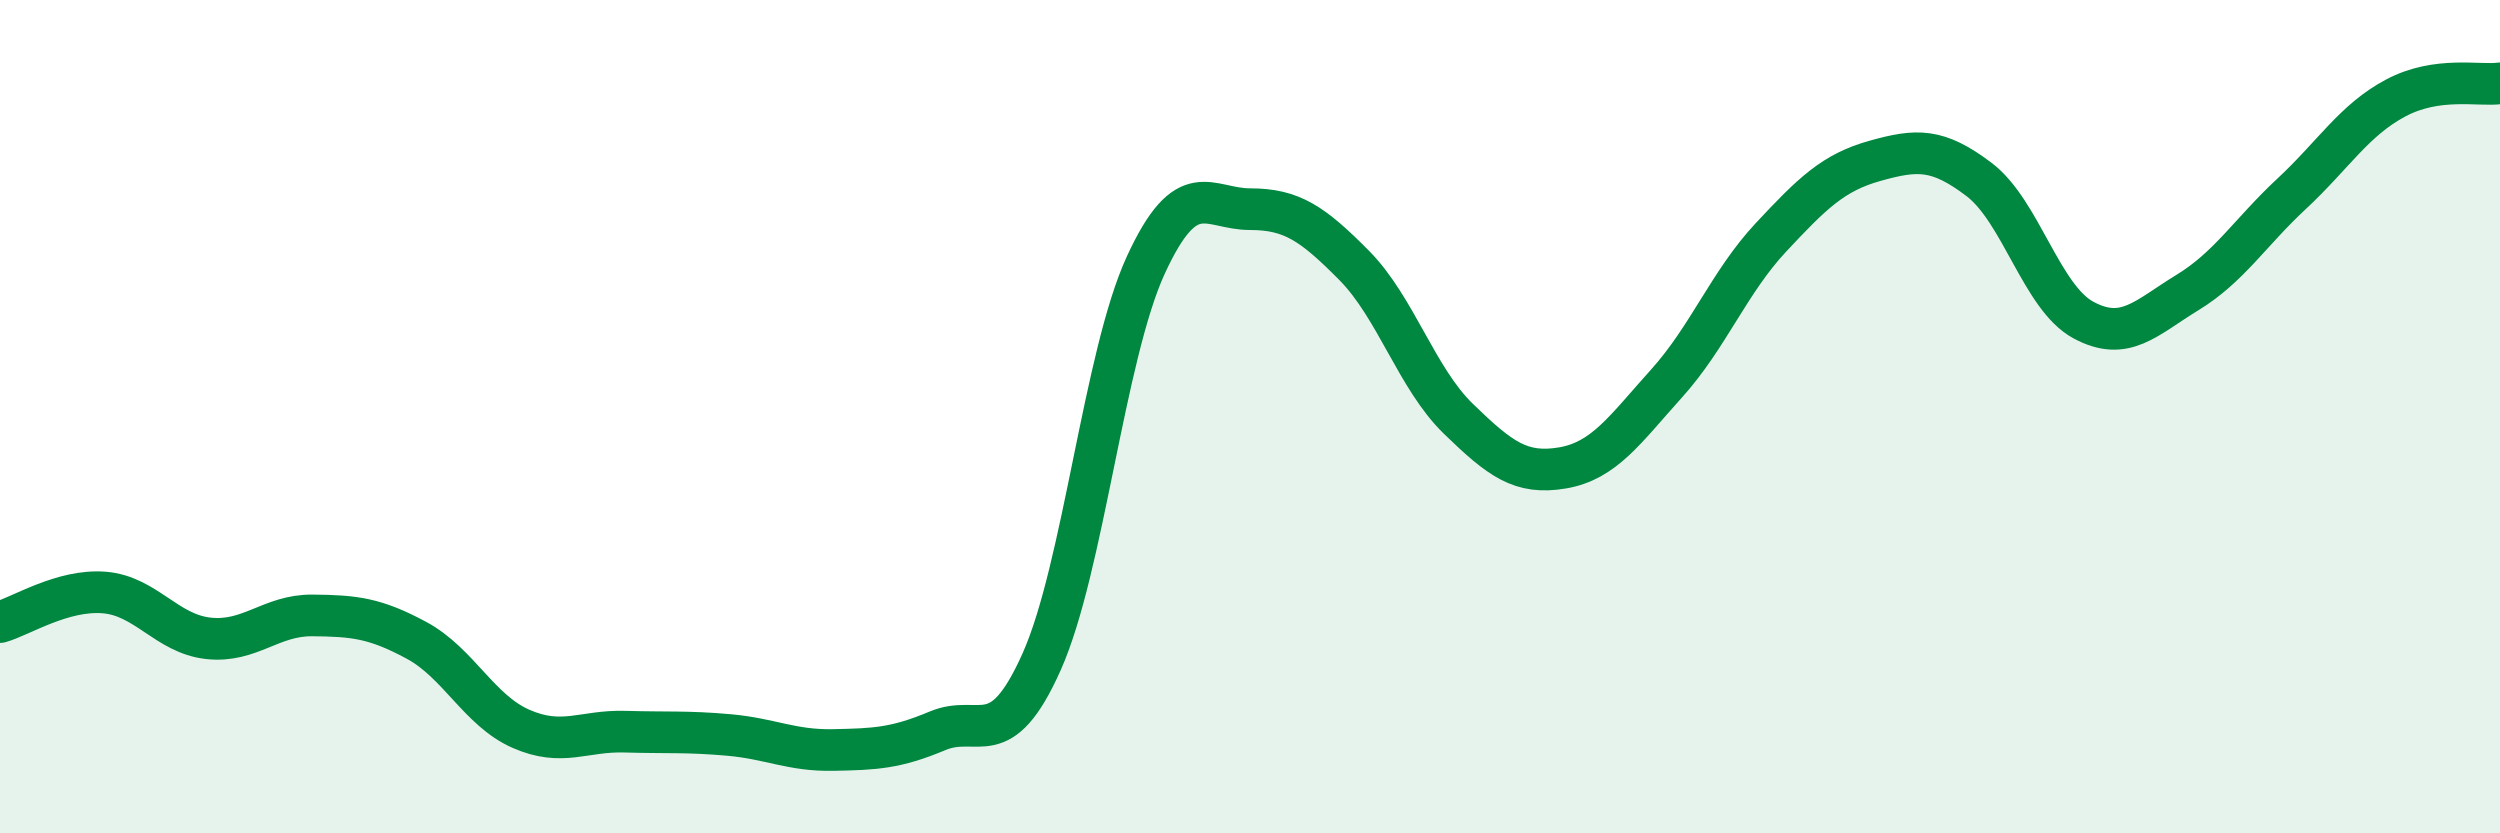
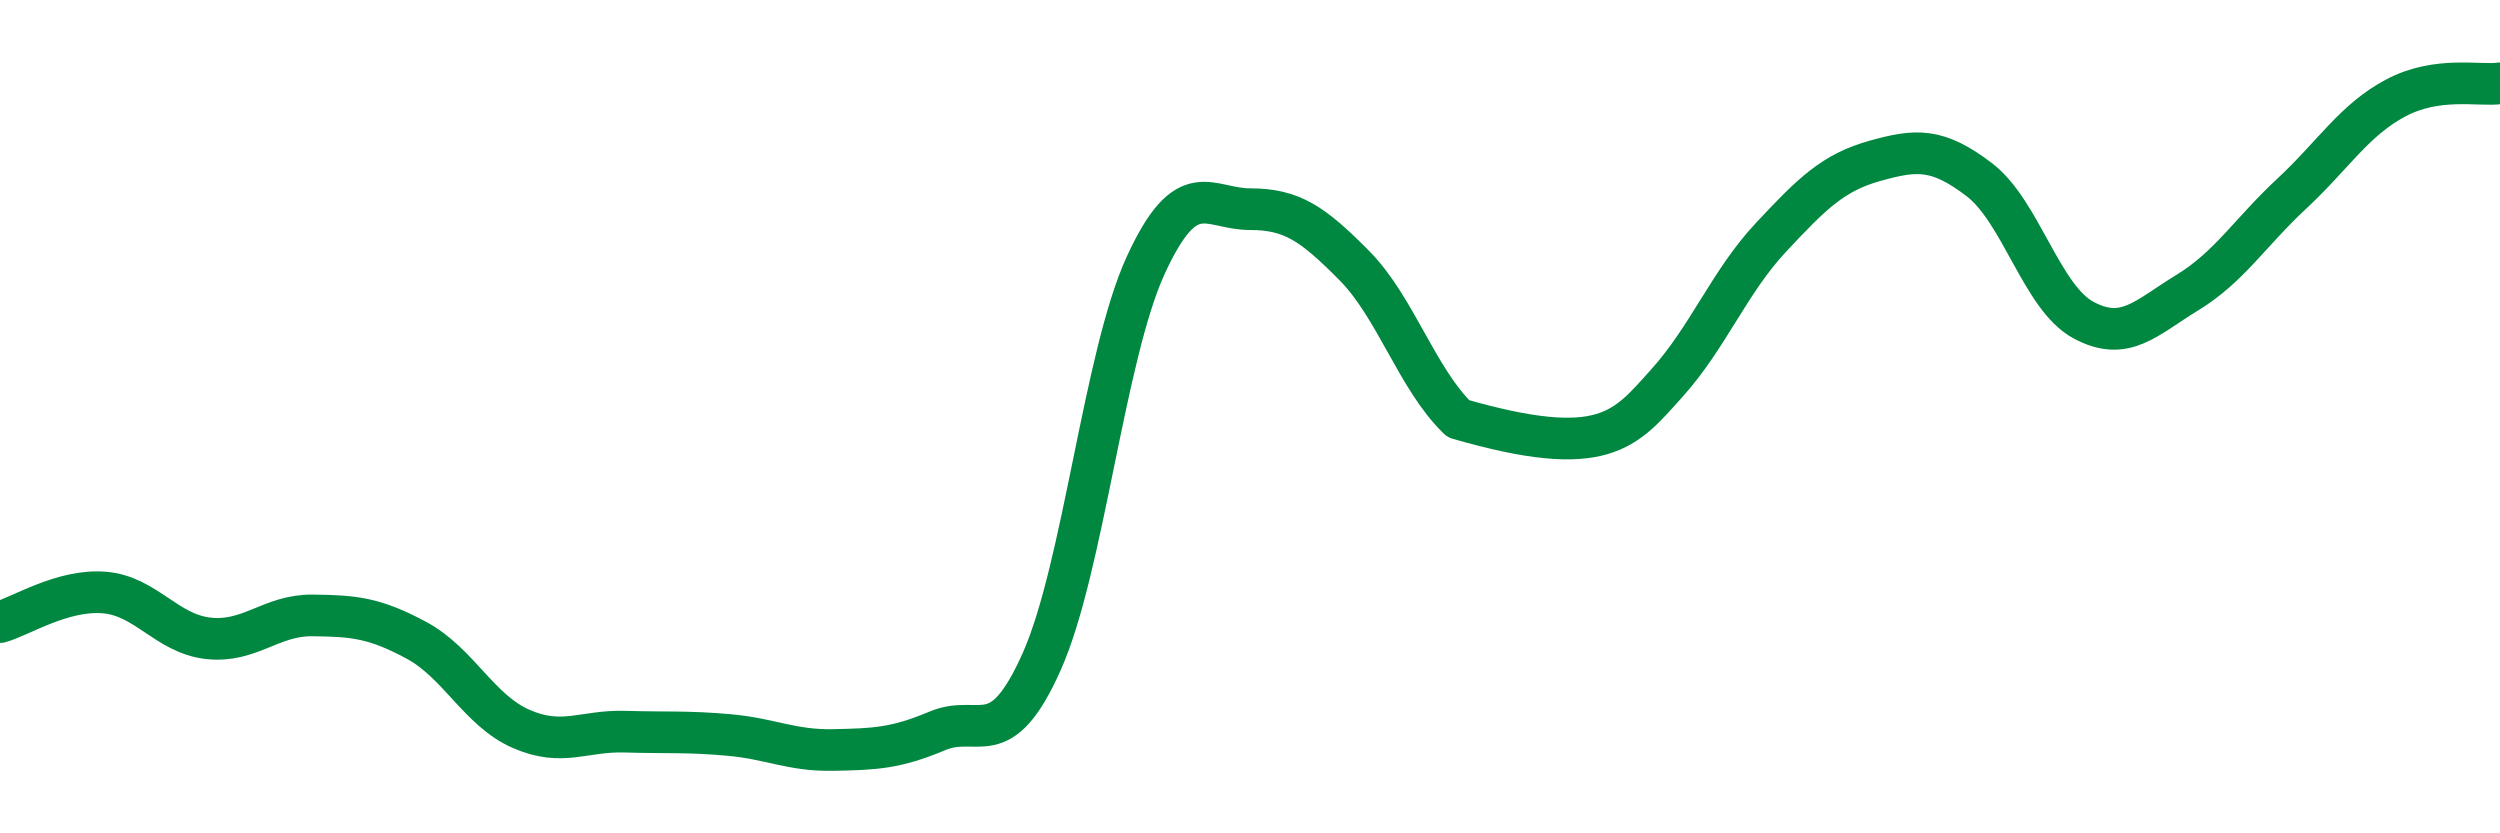
<svg xmlns="http://www.w3.org/2000/svg" width="60" height="20" viewBox="0 0 60 20">
-   <path d="M 0,14.93 C 0.5,14.79 1.5,14.14 2.5,14.22 C 3.5,14.3 4,15.21 5,15.32 C 6,15.43 6.5,14.76 7.5,14.77 C 8.5,14.78 9,14.83 10,15.37 C 11,15.91 11.5,17.05 12.5,17.49 C 13.5,17.93 14,17.53 15,17.56 C 16,17.59 16.5,17.55 17.5,17.64 C 18.5,17.73 19,18.02 20,18 C 21,17.98 21.5,17.96 22.5,17.54 C 23.5,17.12 24,18.12 25,15.88 C 26,13.64 26.5,8.53 27.5,6.36 C 28.5,4.19 29,5.02 30,5.02 C 31,5.02 31.5,5.36 32.5,6.37 C 33.5,7.38 34,9.08 35,10.05 C 36,11.02 36.5,11.4 37.5,11.23 C 38.5,11.06 39,10.31 40,9.2 C 41,8.09 41.5,6.77 42.5,5.7 C 43.5,4.63 44,4.14 45,3.86 C 46,3.58 46.5,3.55 47.5,4.31 C 48.5,5.07 49,7.14 50,7.68 C 51,8.22 51.5,7.63 52.5,7.02 C 53.5,6.41 54,5.58 55,4.65 C 56,3.72 56.5,2.88 57.5,2.35 C 58.5,1.82 59.5,2.07 60,2L60 20L0 20Z" fill="#008740" opacity="0.1" stroke-linecap="round" stroke-linejoin="round" />
-   <path d="M 0,14.93 C 0.5,14.79 1.5,14.14 2.5,14.22 C 3.5,14.3 4,15.21 5,15.32 C 6,15.43 6.5,14.76 7.5,14.77 C 8.5,14.78 9,14.83 10,15.37 C 11,15.91 11.5,17.05 12.5,17.49 C 13.5,17.93 14,17.53 15,17.56 C 16,17.59 16.5,17.55 17.5,17.64 C 18.5,17.73 19,18.02 20,18 C 21,17.98 21.5,17.96 22.5,17.54 C 23.5,17.12 24,18.12 25,15.88 C 26,13.64 26.5,8.53 27.5,6.36 C 28.5,4.19 29,5.02 30,5.02 C 31,5.02 31.5,5.36 32.5,6.37 C 33.5,7.38 34,9.08 35,10.05 C 36,11.02 36.5,11.4 37.5,11.23 C 38.5,11.06 39,10.31 40,9.2 C 41,8.09 41.5,6.77 42.5,5.7 C 43.5,4.63 44,4.14 45,3.86 C 46,3.58 46.5,3.55 47.5,4.31 C 48.5,5.07 49,7.14 50,7.68 C 51,8.22 51.5,7.63 52.5,7.02 C 53.5,6.41 54,5.58 55,4.65 C 56,3.72 56.5,2.88 57.5,2.35 C 58.5,1.82 59.5,2.07 60,2" stroke="#008740" stroke-width="1" fill="none" stroke-linecap="round" stroke-linejoin="round" />
+   <path d="M 0,14.93 C 0.5,14.79 1.5,14.14 2.5,14.22 C 3.5,14.3 4,15.21 5,15.32 C 6,15.43 6.5,14.76 7.5,14.77 C 8.5,14.78 9,14.83 10,15.37 C 11,15.91 11.5,17.05 12.5,17.49 C 13.5,17.93 14,17.53 15,17.56 C 16,17.59 16.5,17.55 17.5,17.64 C 18.5,17.73 19,18.02 20,18 C 21,17.98 21.5,17.96 22.5,17.54 C 23.5,17.12 24,18.12 25,15.88 C 26,13.64 26.5,8.53 27.5,6.36 C 28.5,4.19 29,5.02 30,5.02 C 31,5.02 31.5,5.36 32.5,6.37 C 33.5,7.38 34,9.08 35,10.05 C 38.5,11.06 39,10.31 40,9.2 C 41,8.09 41.5,6.77 42.5,5.7 C 43.5,4.63 44,4.14 45,3.86 C 46,3.58 46.5,3.55 47.5,4.31 C 48.5,5.07 49,7.14 50,7.68 C 51,8.22 51.5,7.63 52.5,7.02 C 53.5,6.41 54,5.58 55,4.65 C 56,3.72 56.5,2.88 57.5,2.35 C 58.5,1.82 59.5,2.07 60,2" stroke="#008740" stroke-width="1" fill="none" stroke-linecap="round" stroke-linejoin="round" />
</svg>